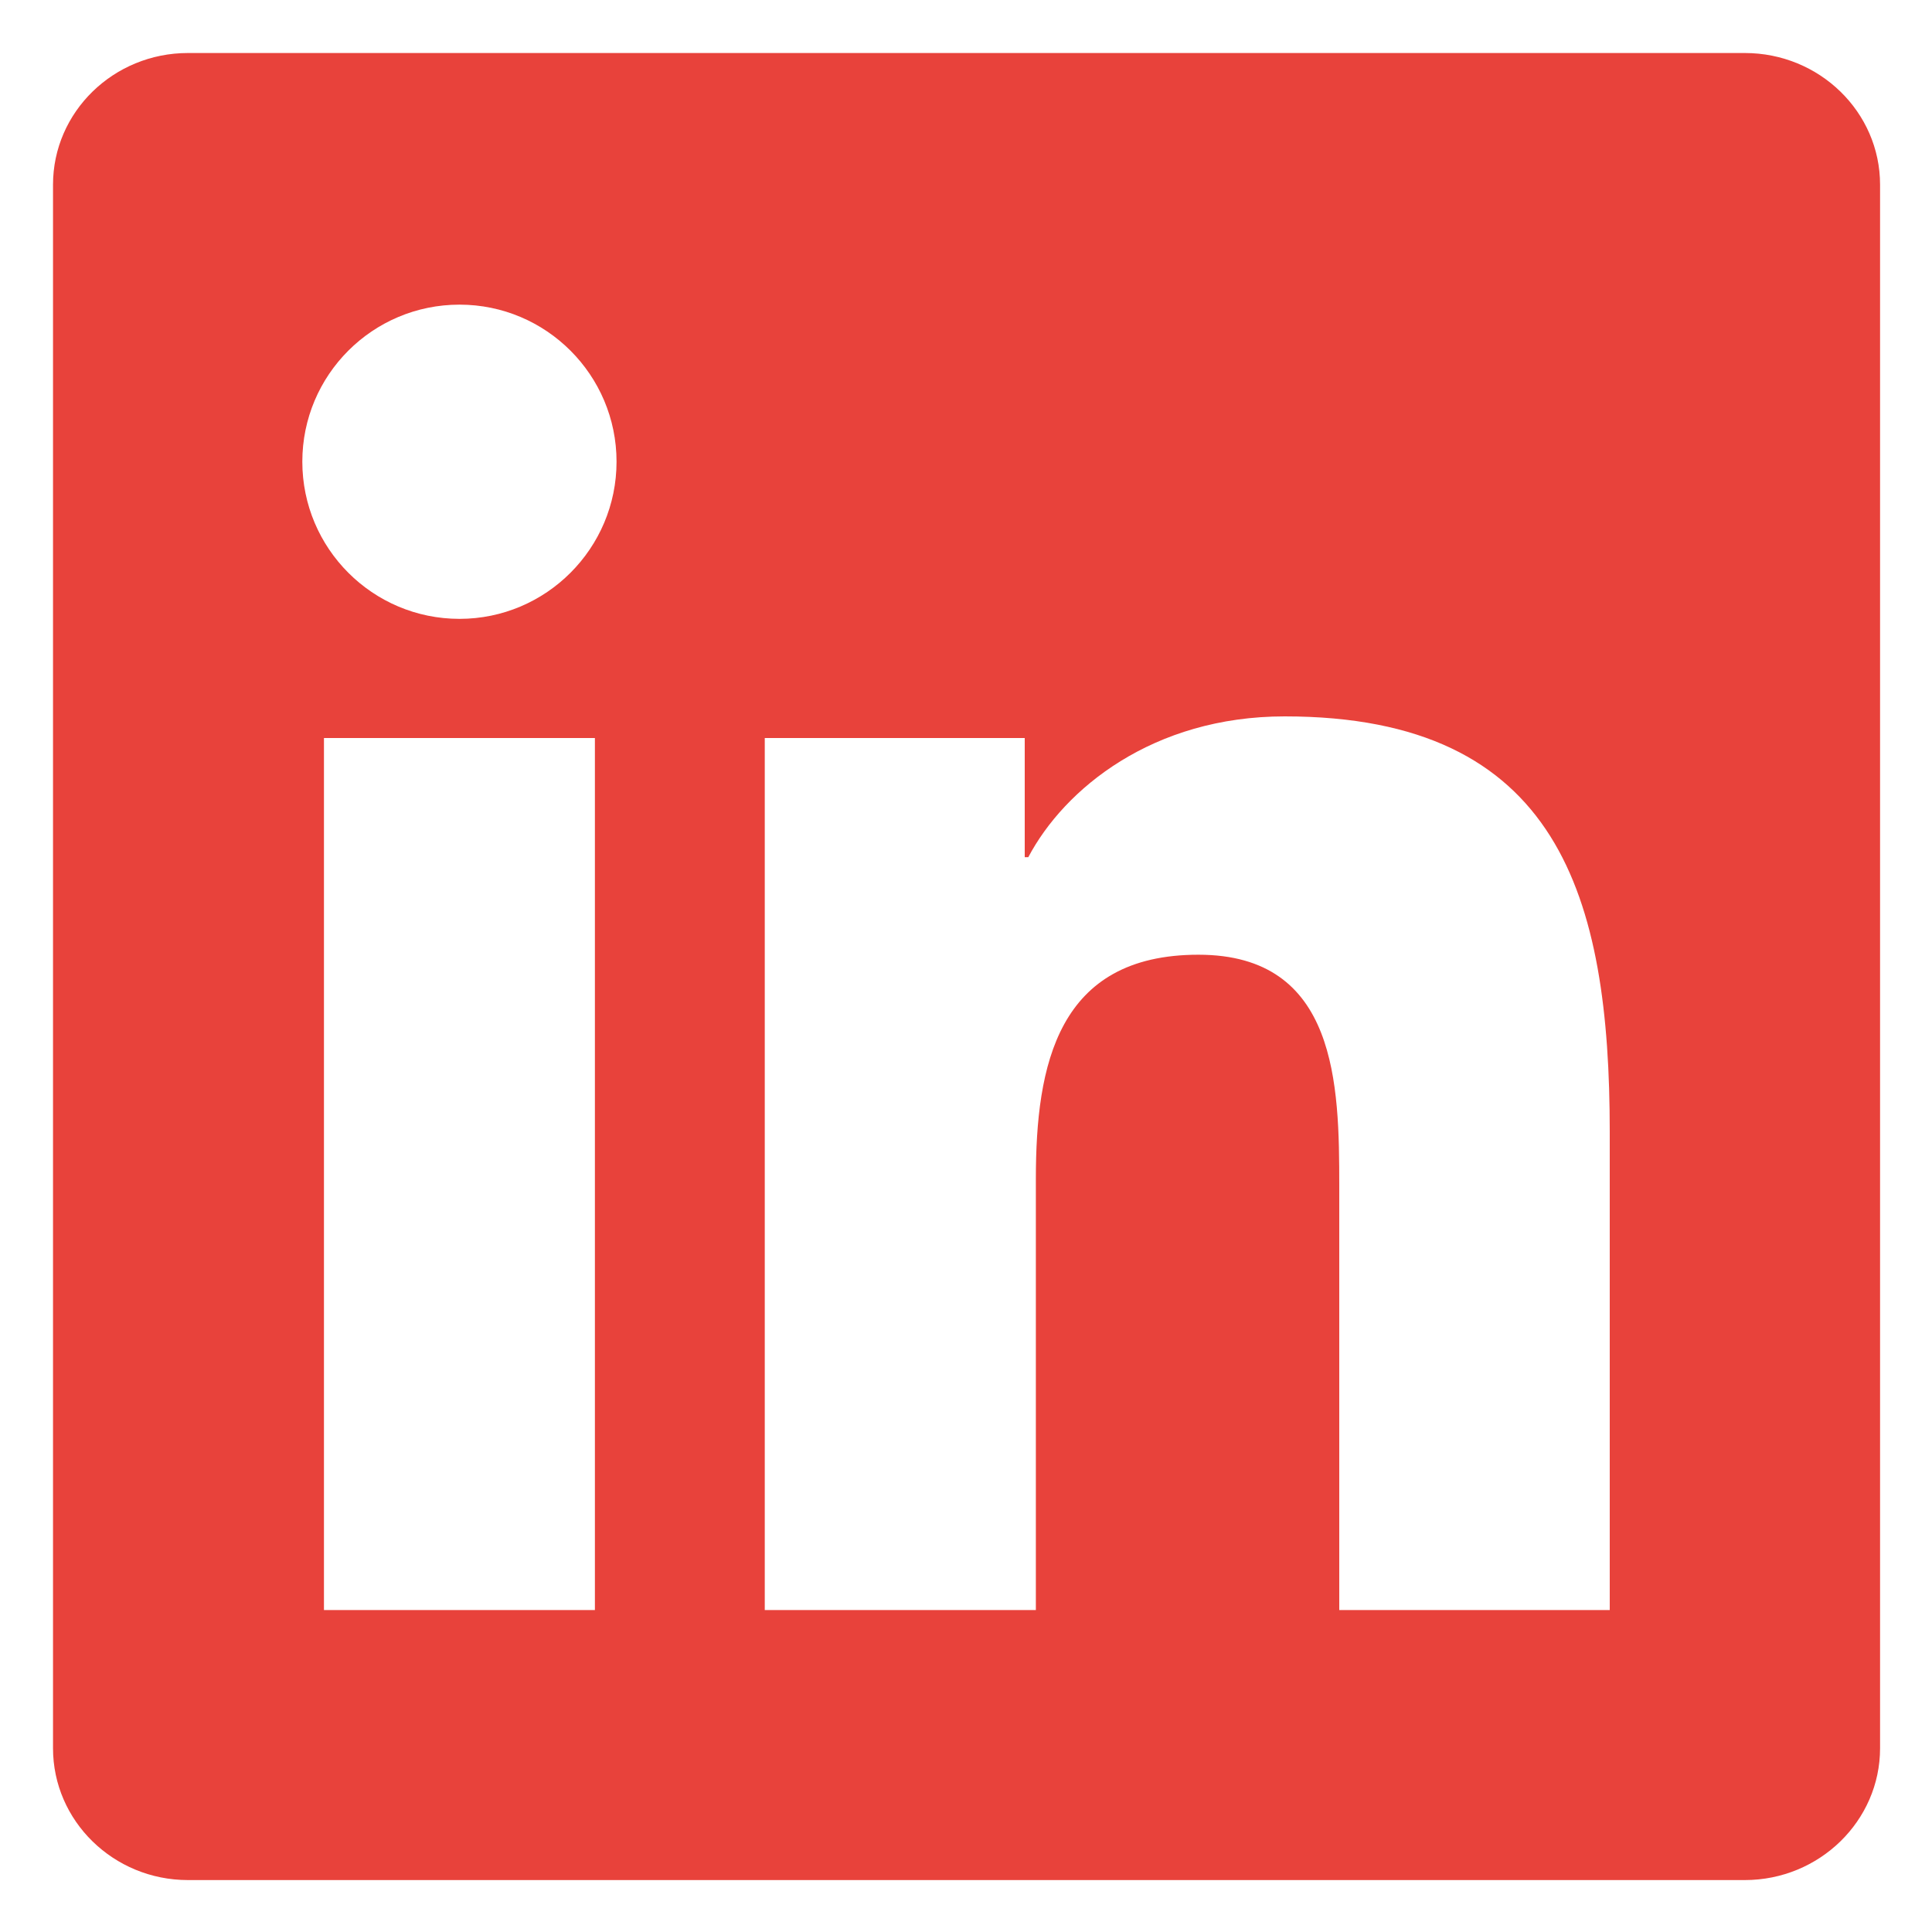
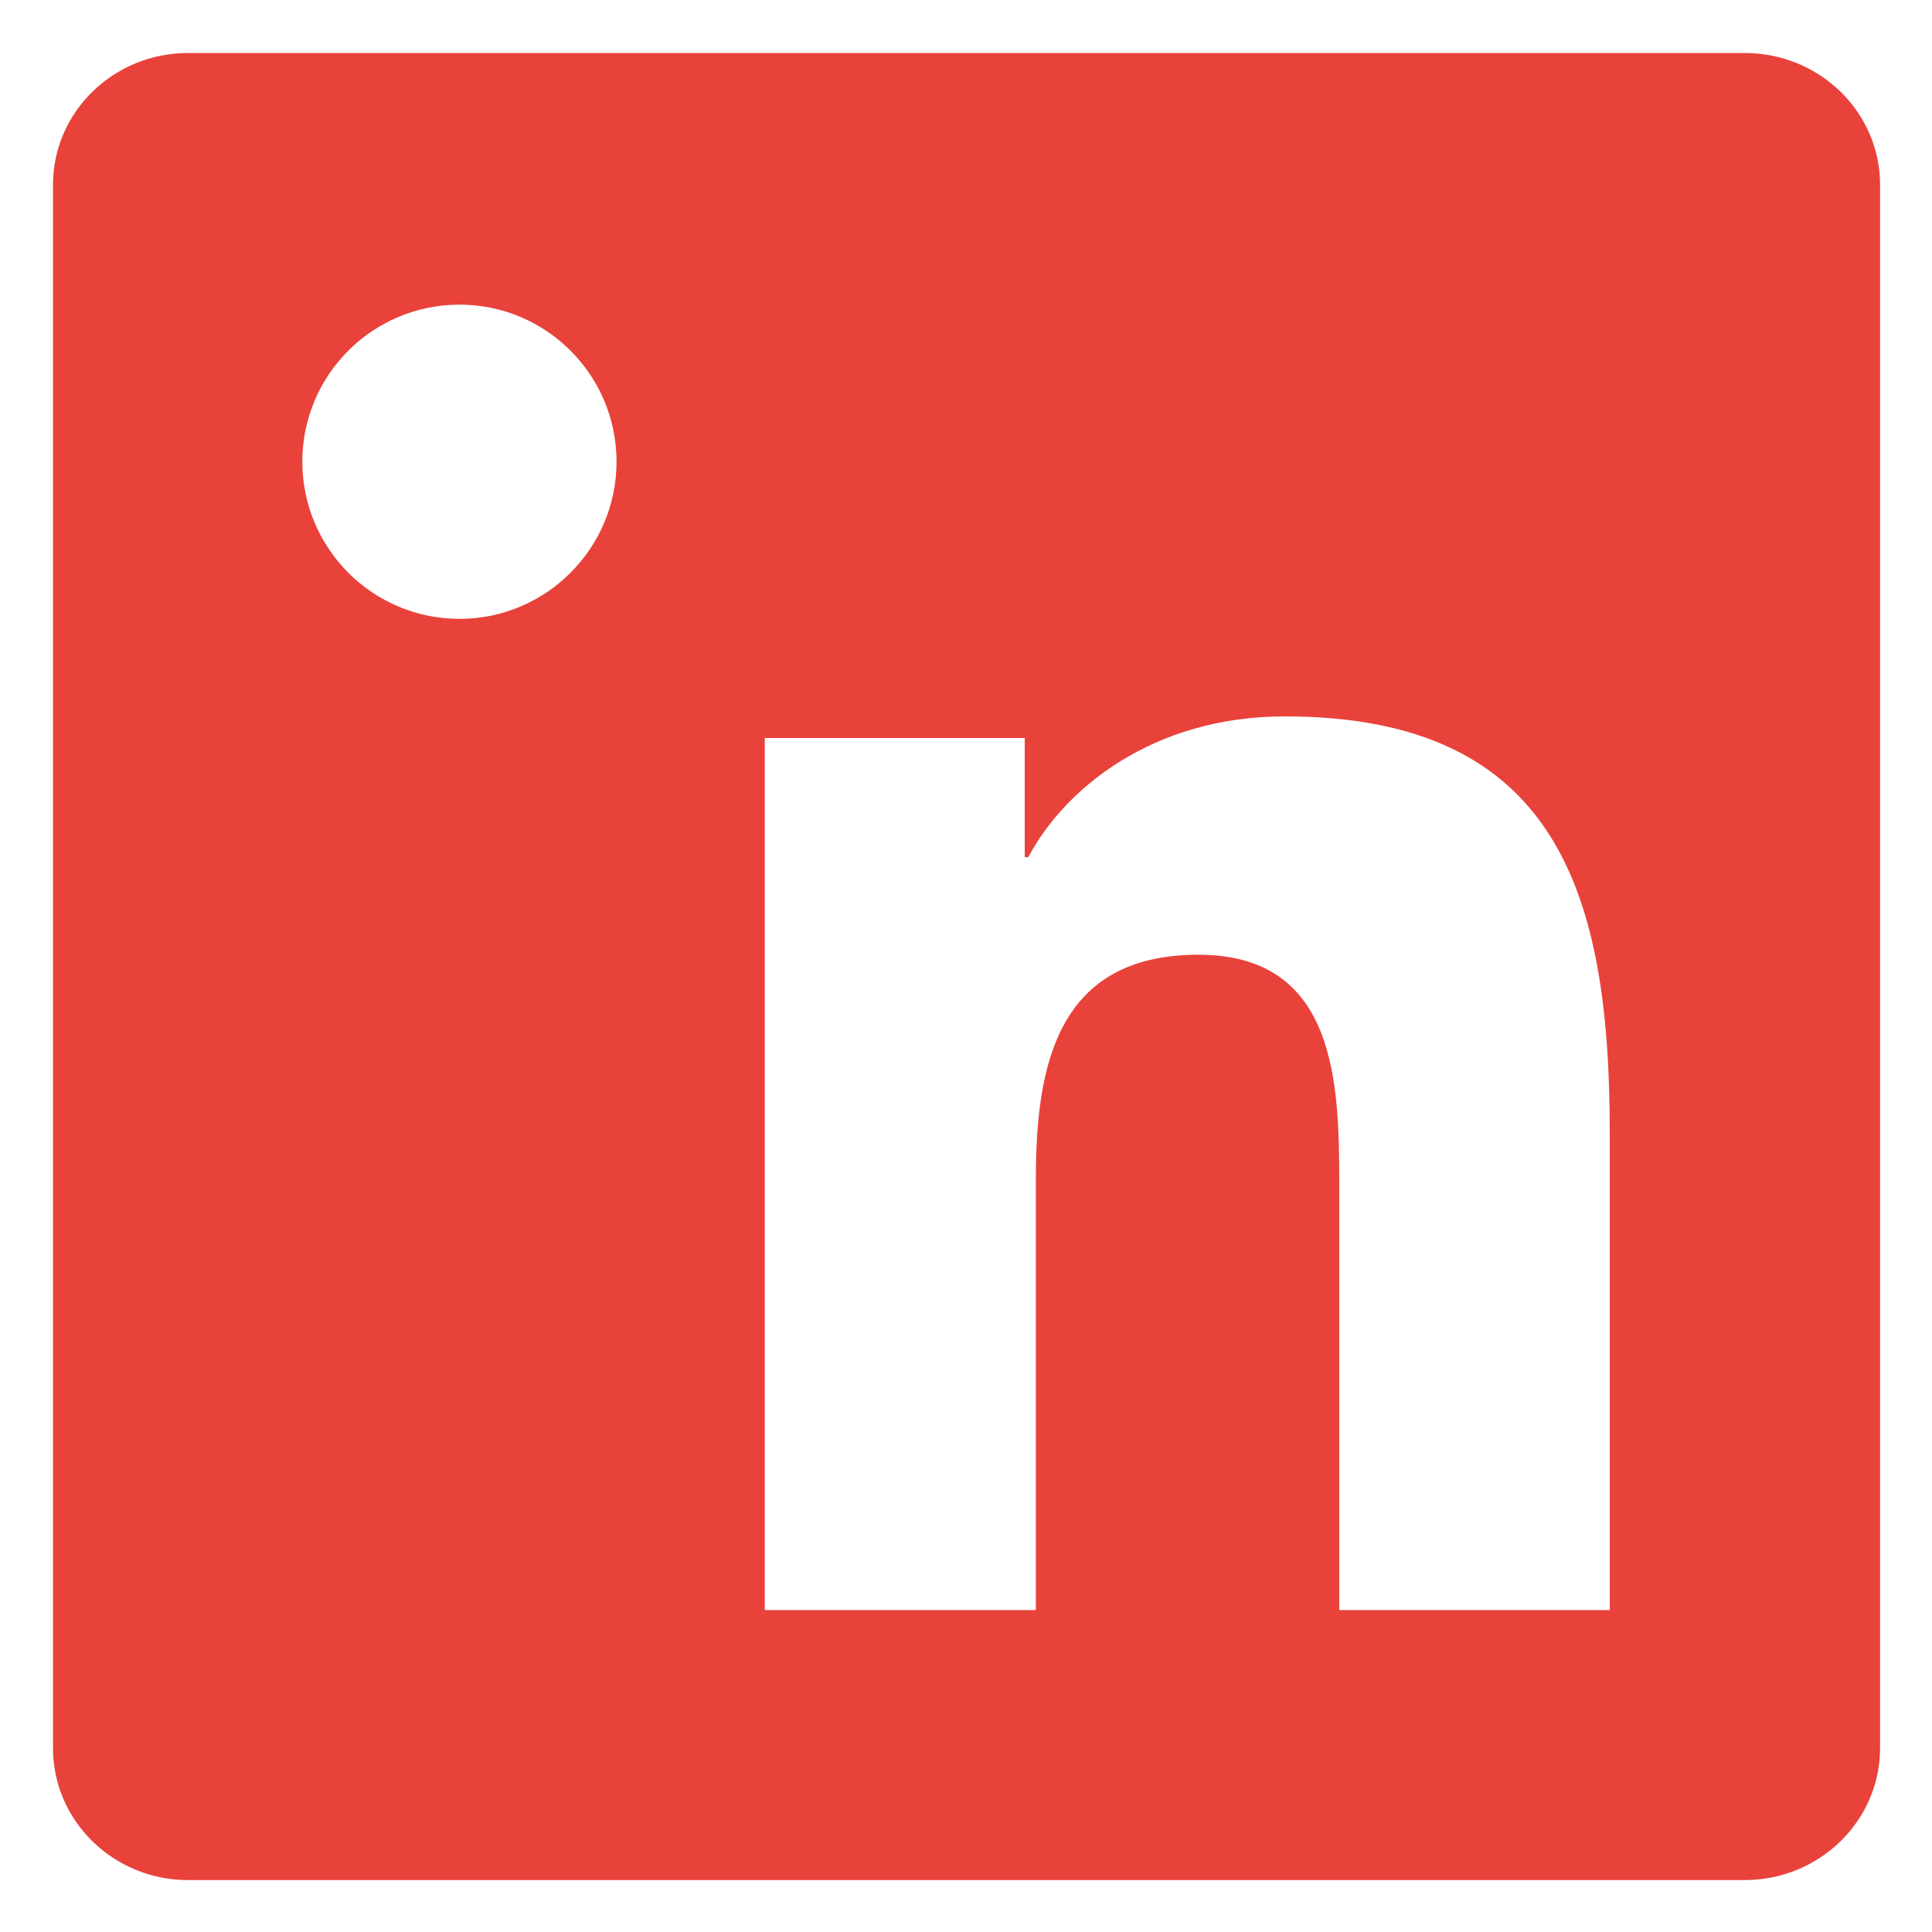
<svg xmlns="http://www.w3.org/2000/svg" version="1.1" x="0px" y="0px" viewBox="0 0 1250 1250" style="enable-background:new 0 0 1250 1250;" xml:space="preserve">
  <style type="text/css">
	.st0{fill:#E8423B;}
</style>
  <g>
-     <path class="st0" d="M1128.9,34.3H121.6c-48.2,0-87.3,38.2-87.3,85.2v1011.6c0,47,39.1,85.3,87.3,85.3h1007.3   c48.2,0,87.5-38.3,87.5-85.3V119.5C1216.4,72.5,1177.2,34.3,1128.9,34.3z M384.9,1041.7H209.6V477.5h175.3V1041.7z M297.3,400.4   c-56.2,0-101.7-45.6-101.7-101.7c0-56.1,45.5-101.6,101.7-101.6c56.1,0,101.6,45.6,101.6,101.6   C398.9,354.8,353.3,400.4,297.3,400.4z M1041.7,1041.7H866.5V767.3c0-65.4-1.2-149.6-91.1-149.6c-91.2,0-105.2,71.3-105.2,144.9   v279.1H494.8V477.5H663v77.1h2.3c23.4-44.3,80.6-91.1,165.9-91.1c177.6,0,210.3,116.8,210.3,268.8v309.4L1041.7,1041.7   L1041.7,1041.7z" />
+     <path class="st0" d="M1128.9,34.3H121.6c-48.2,0-87.3,38.2-87.3,85.2v1011.6c0,47,39.1,85.3,87.3,85.3h1007.3   c48.2,0,87.5-38.3,87.5-85.3V119.5C1216.4,72.5,1177.2,34.3,1128.9,34.3z M384.9,1041.7H209.6h175.3V1041.7z M297.3,400.4   c-56.2,0-101.7-45.6-101.7-101.7c0-56.1,45.5-101.6,101.7-101.6c56.1,0,101.6,45.6,101.6,101.6   C398.9,354.8,353.3,400.4,297.3,400.4z M1041.7,1041.7H866.5V767.3c0-65.4-1.2-149.6-91.1-149.6c-91.2,0-105.2,71.3-105.2,144.9   v279.1H494.8V477.5H663v77.1h2.3c23.4-44.3,80.6-91.1,165.9-91.1c177.6,0,210.3,116.8,210.3,268.8v309.4L1041.7,1041.7   L1041.7,1041.7z" />
  </g>
</svg>